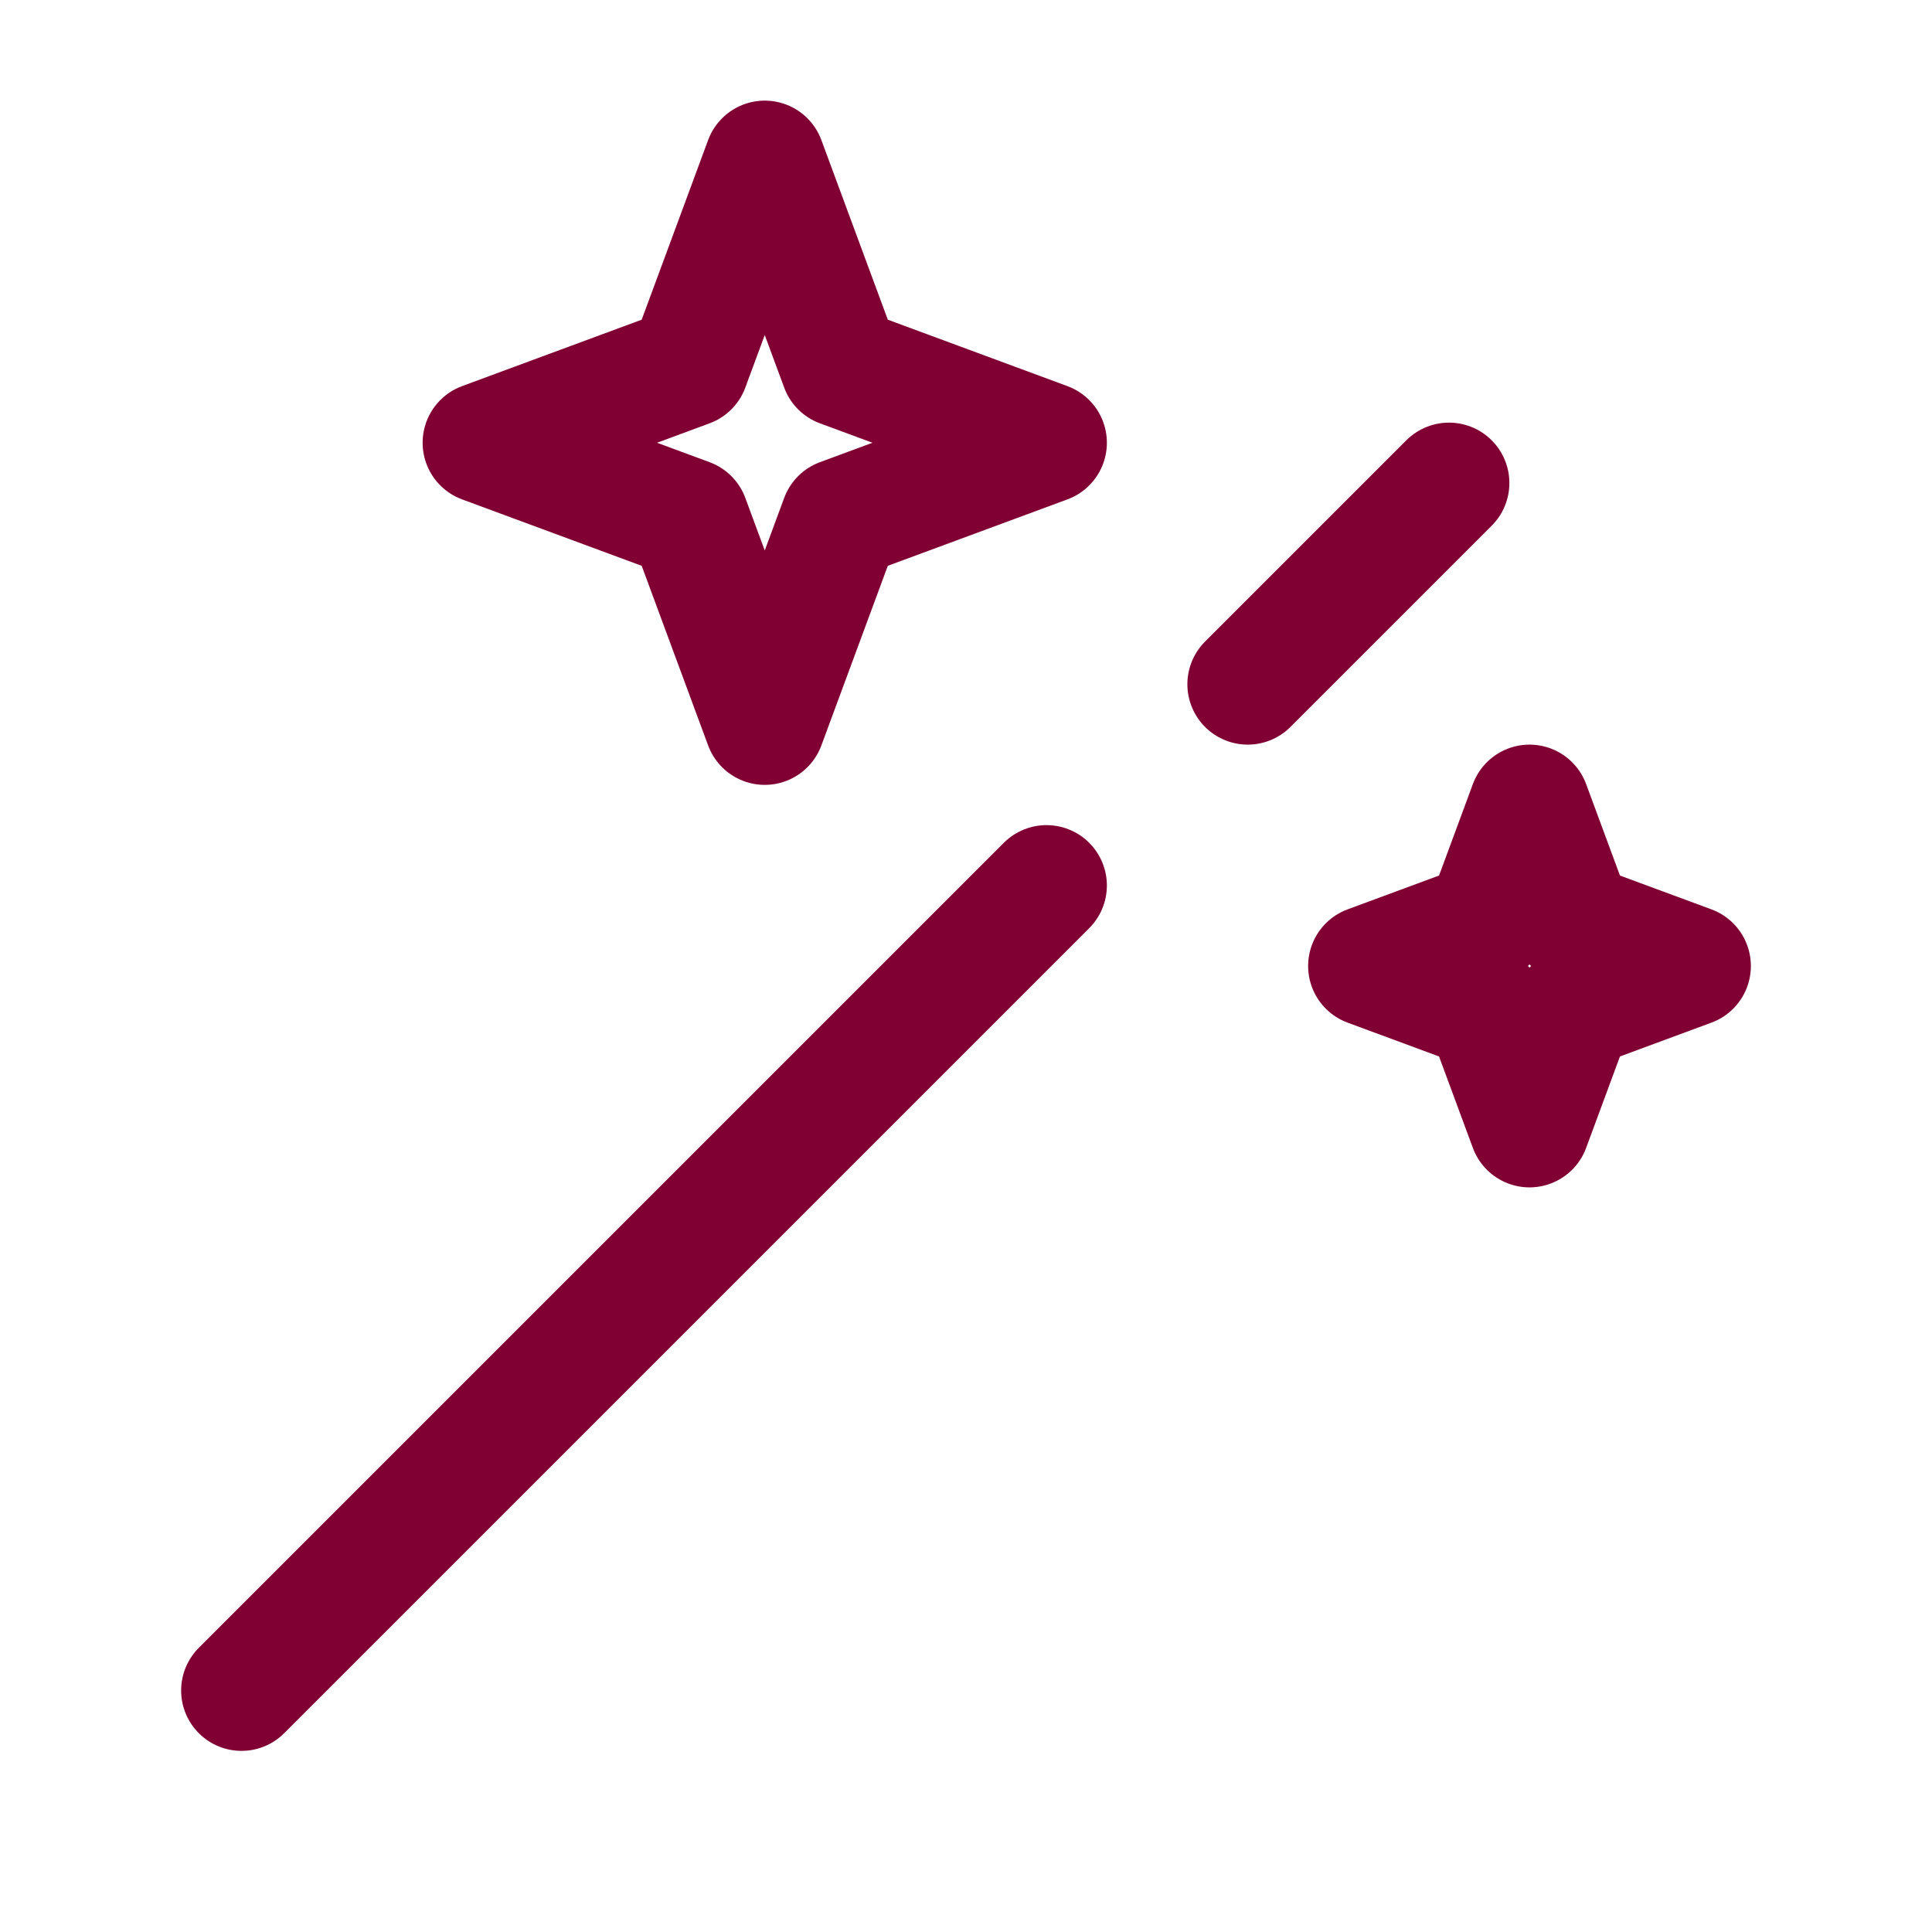
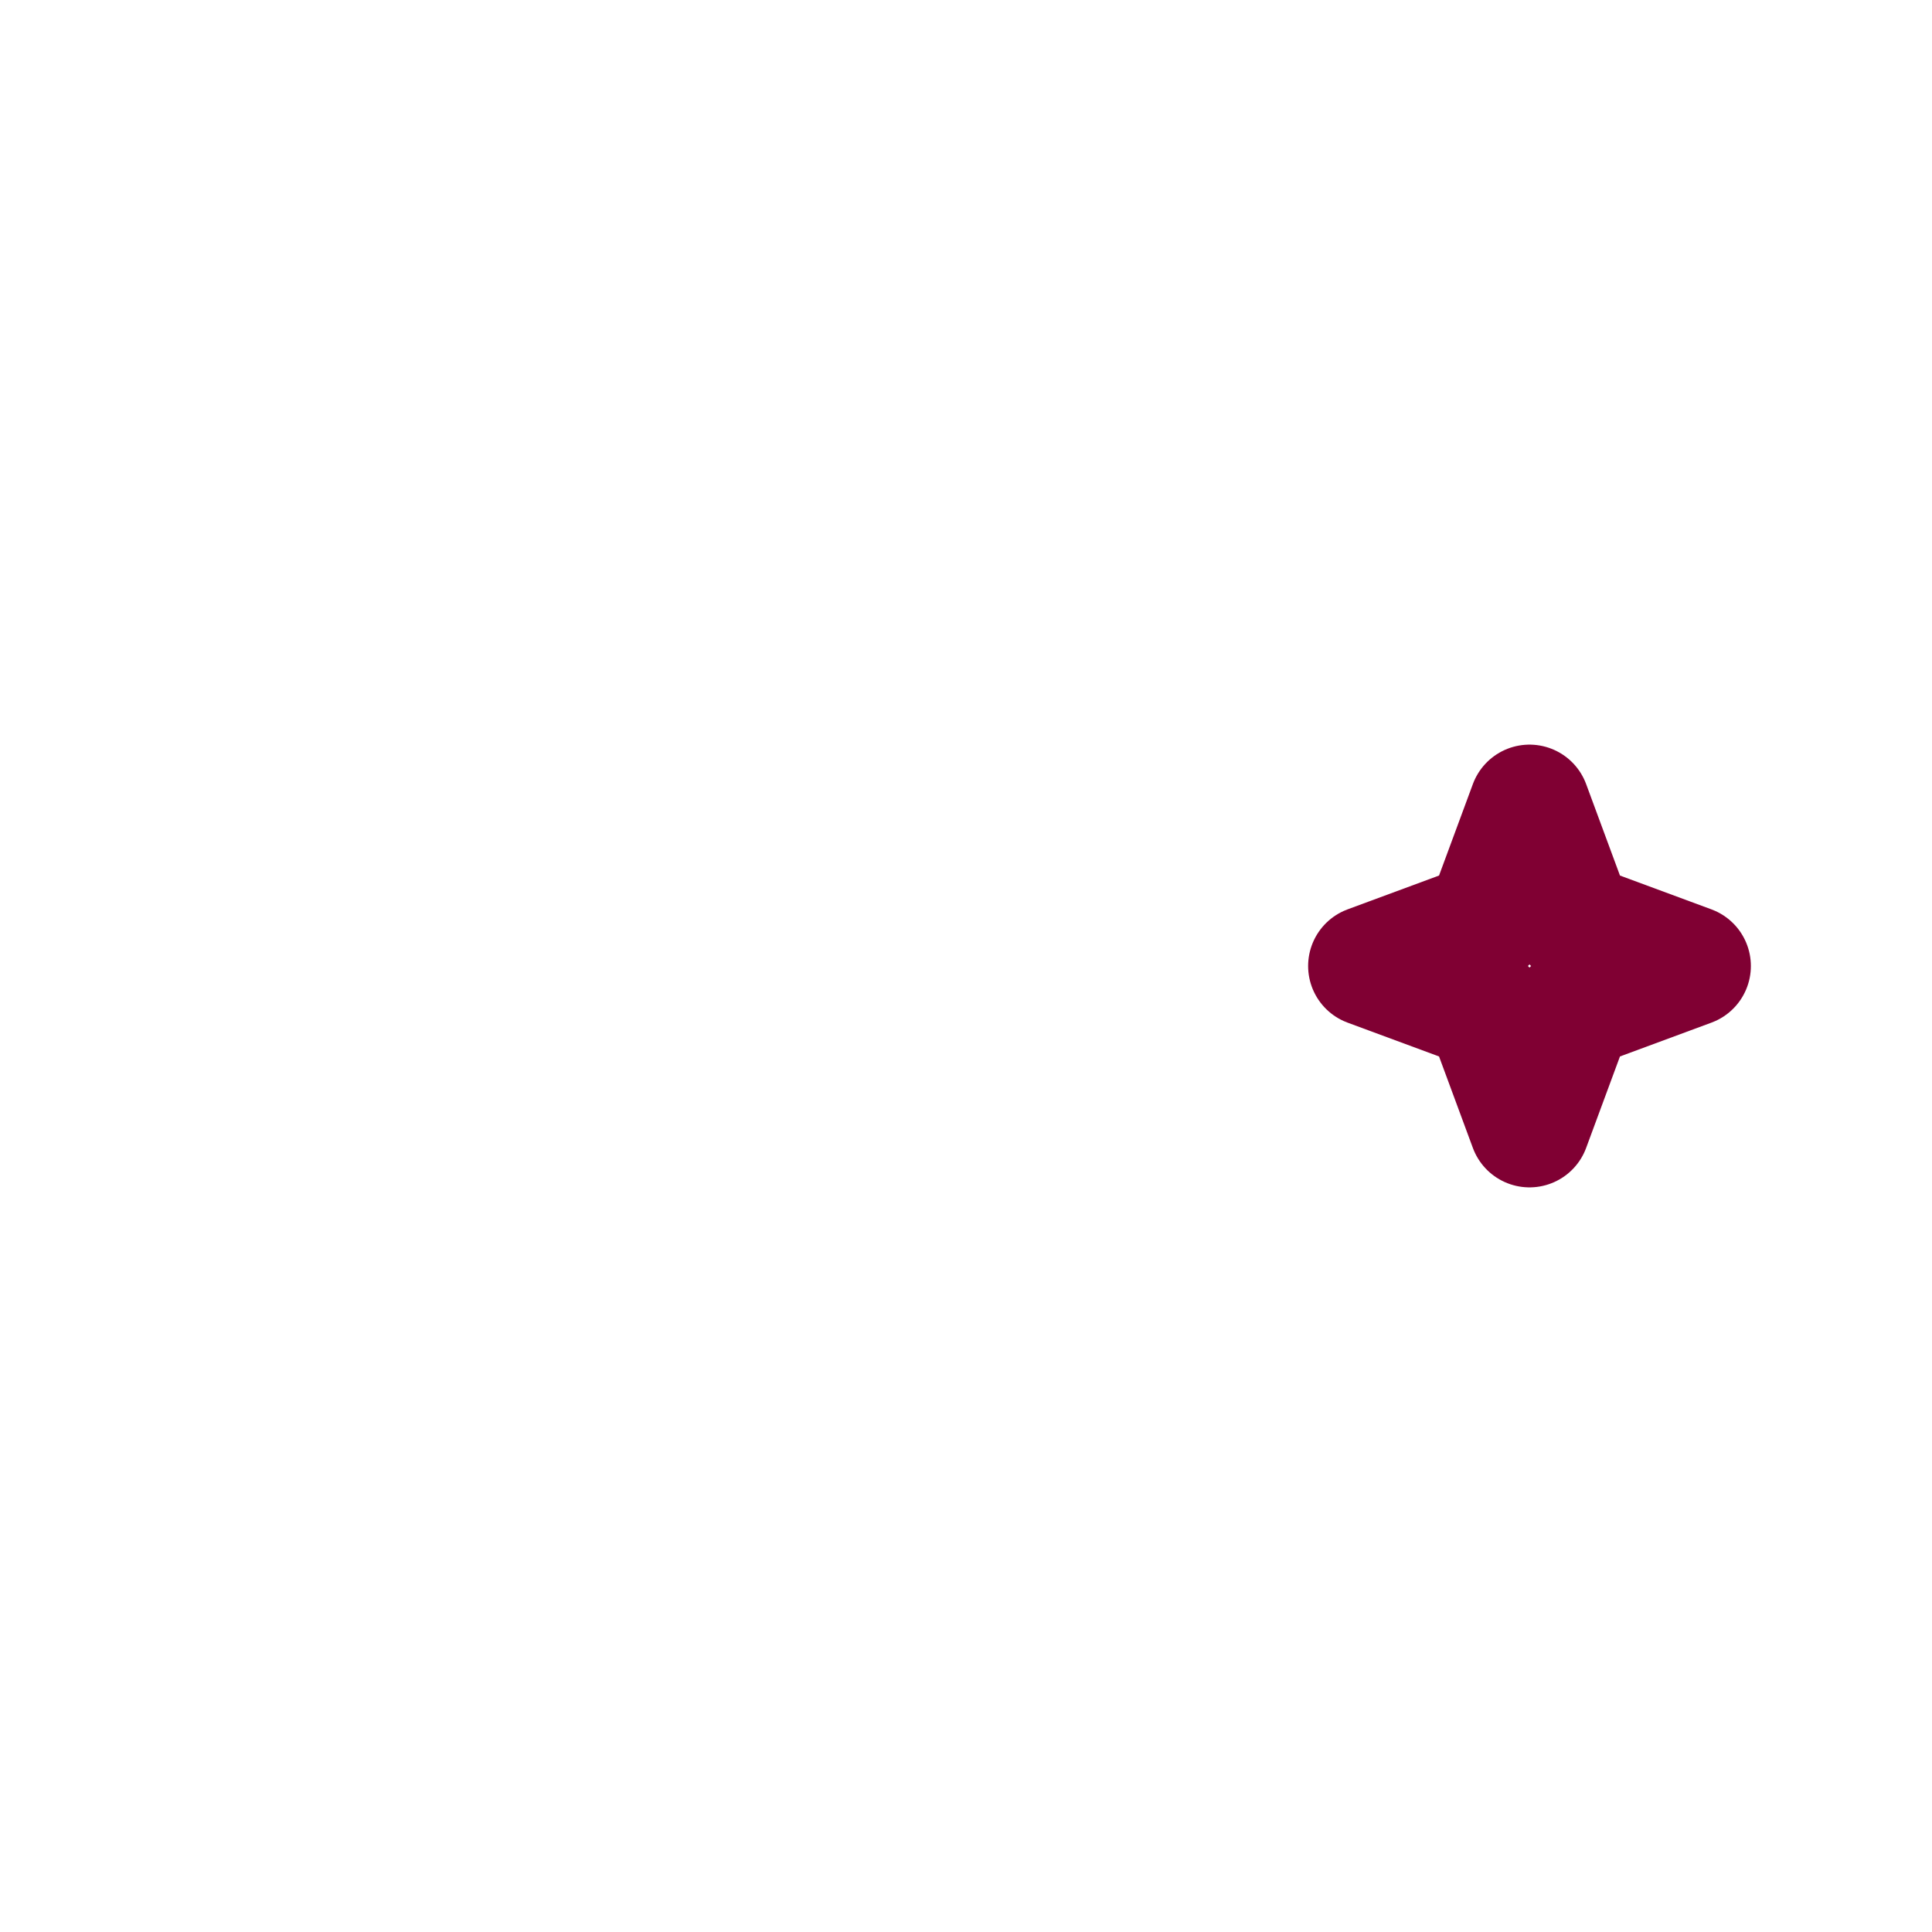
<svg xmlns="http://www.w3.org/2000/svg" width="24px" height="24px" viewBox="0 0 24 24" stroke-width="1.5" fill="none" color="#800033">
-   <path d="M3 21L13 11M18 6L15.5 8.5" stroke="#800033" stroke-width="1.5" stroke-linecap="round" stroke-linejoin="round" />
-   <path d="M9.5 2L10.445 4.555L13 5.5L10.445 6.445L9.5 9L8.555 6.445L6 5.5L8.555 4.555L9.5 2Z" stroke="#800033" stroke-width="1.5" stroke-linejoin="round" />
  <path d="M19 10L19.54 11.46L21 12L19.54 12.54L19 14L18.46 12.54L17 12L18.46 11.46L19 10Z" stroke="#800033" stroke-width="1.5" stroke-linejoin="round" />
</svg>